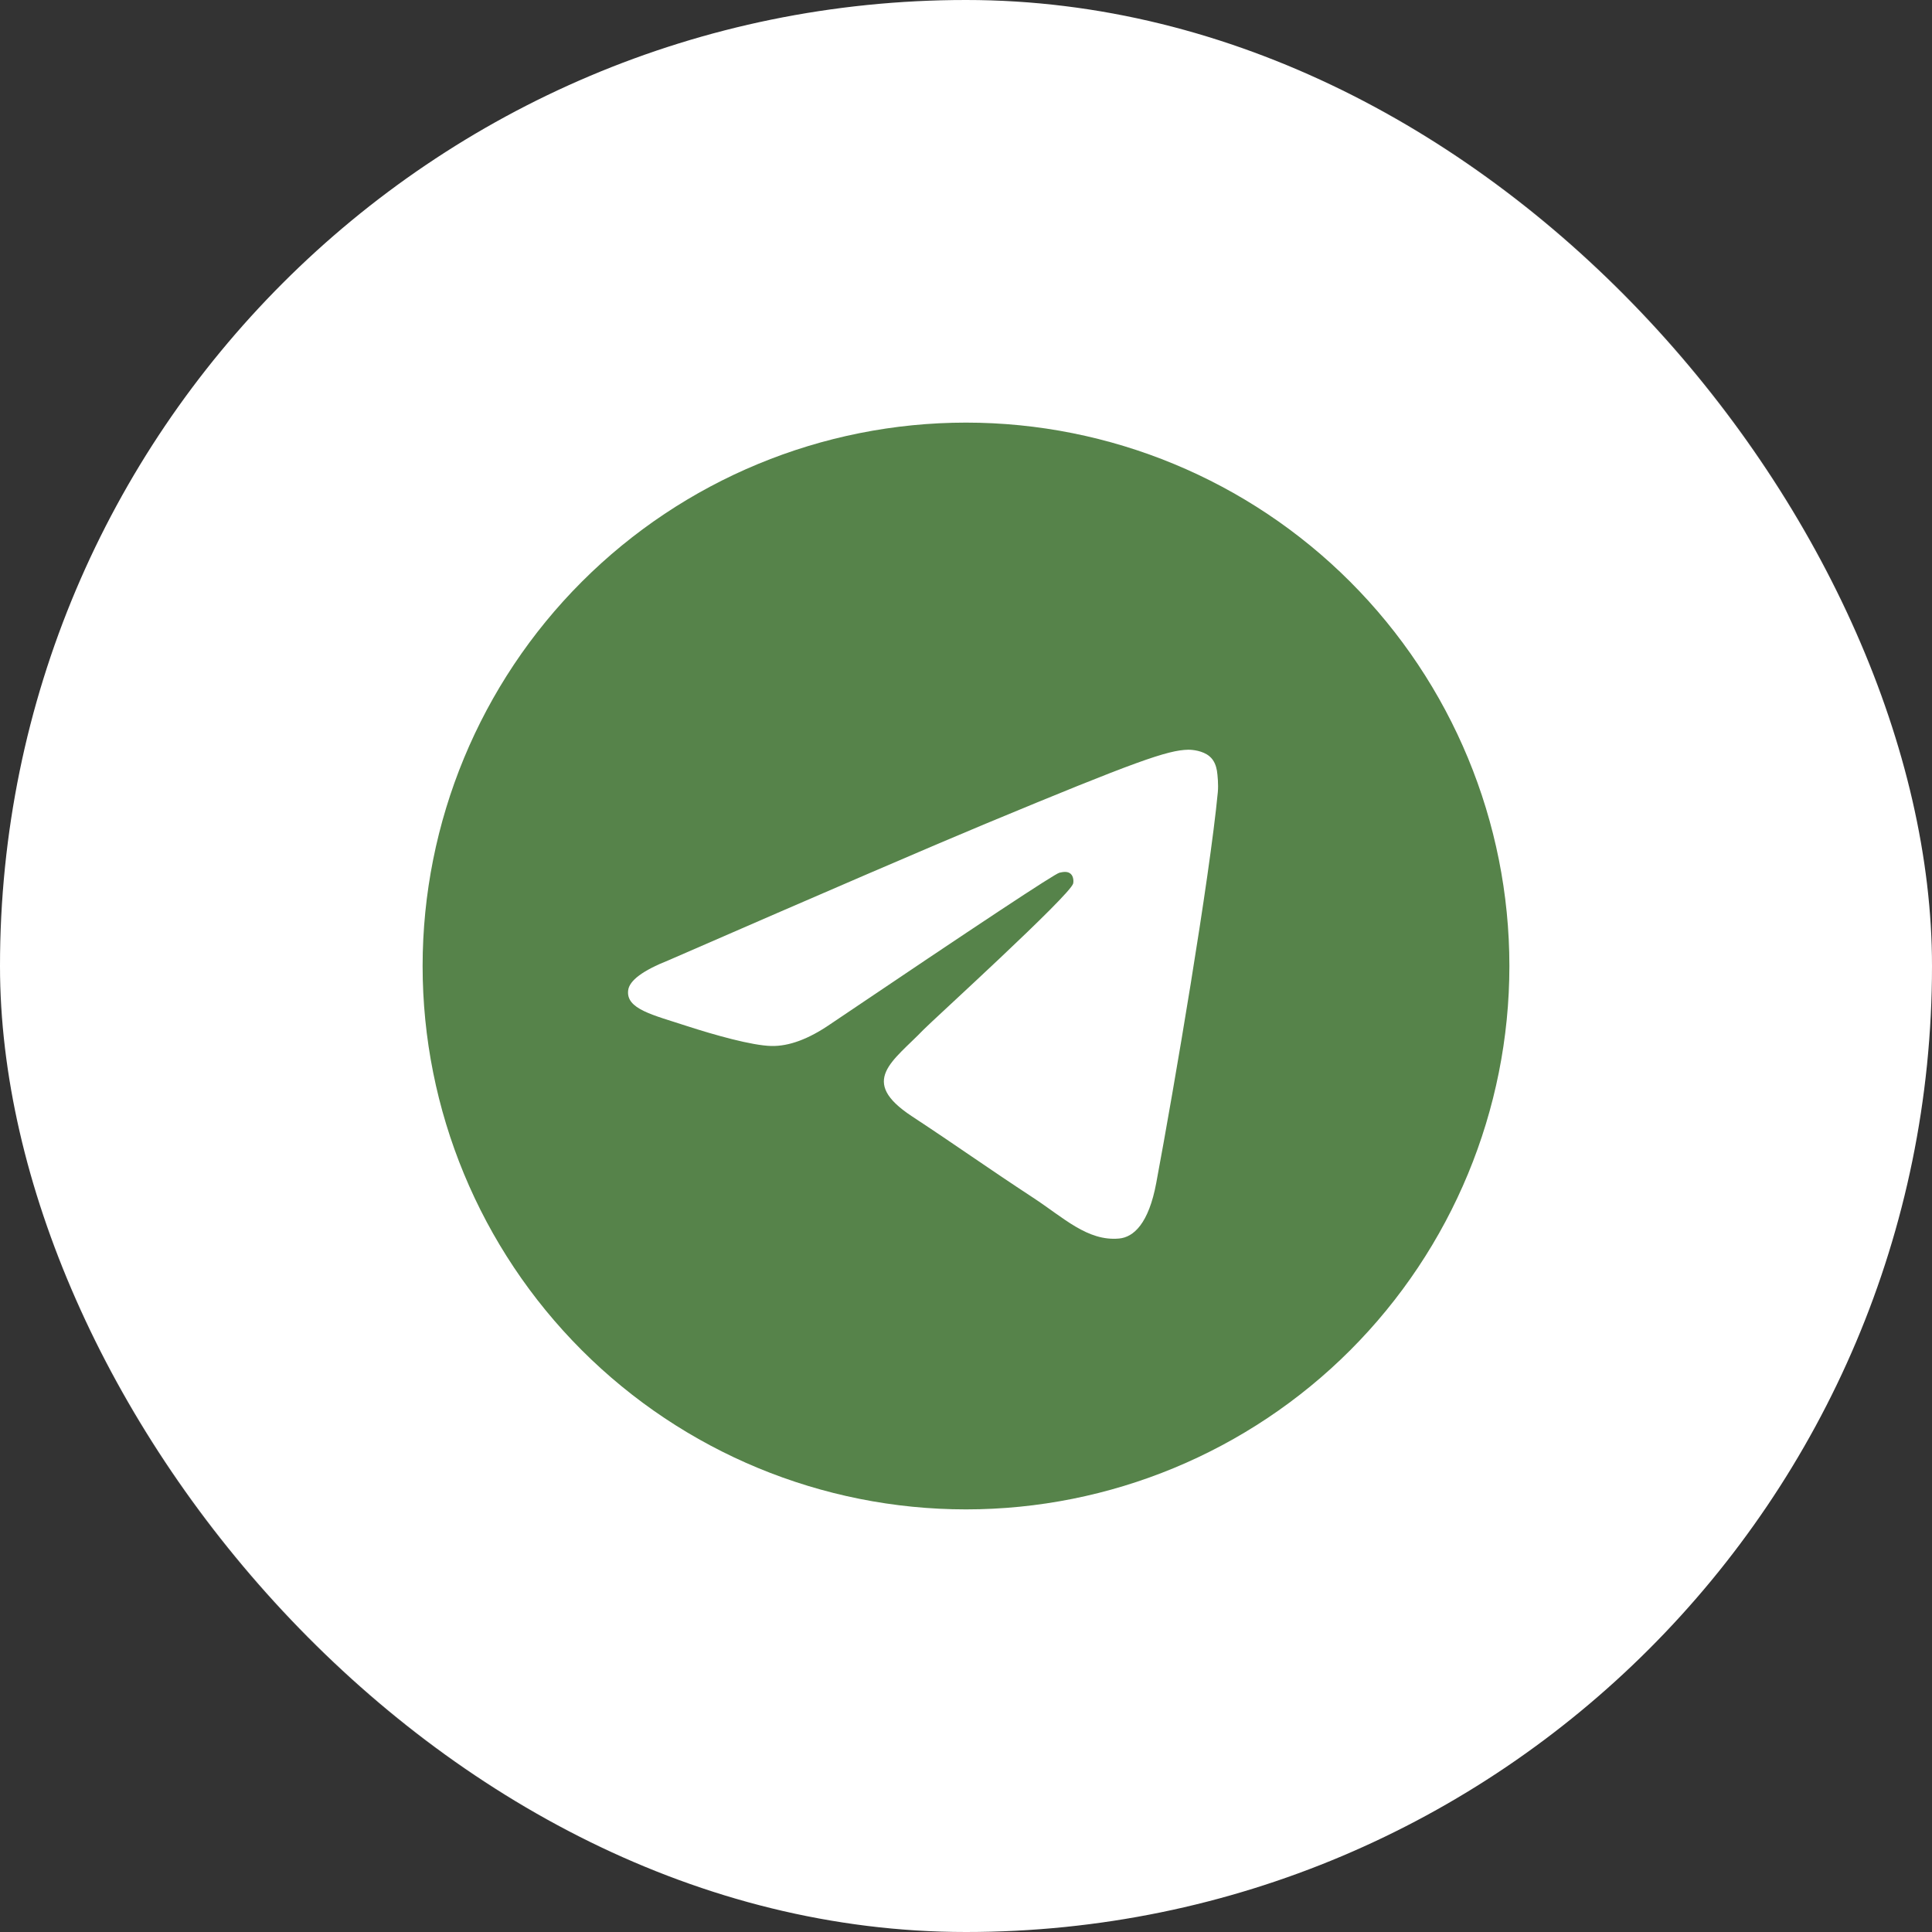
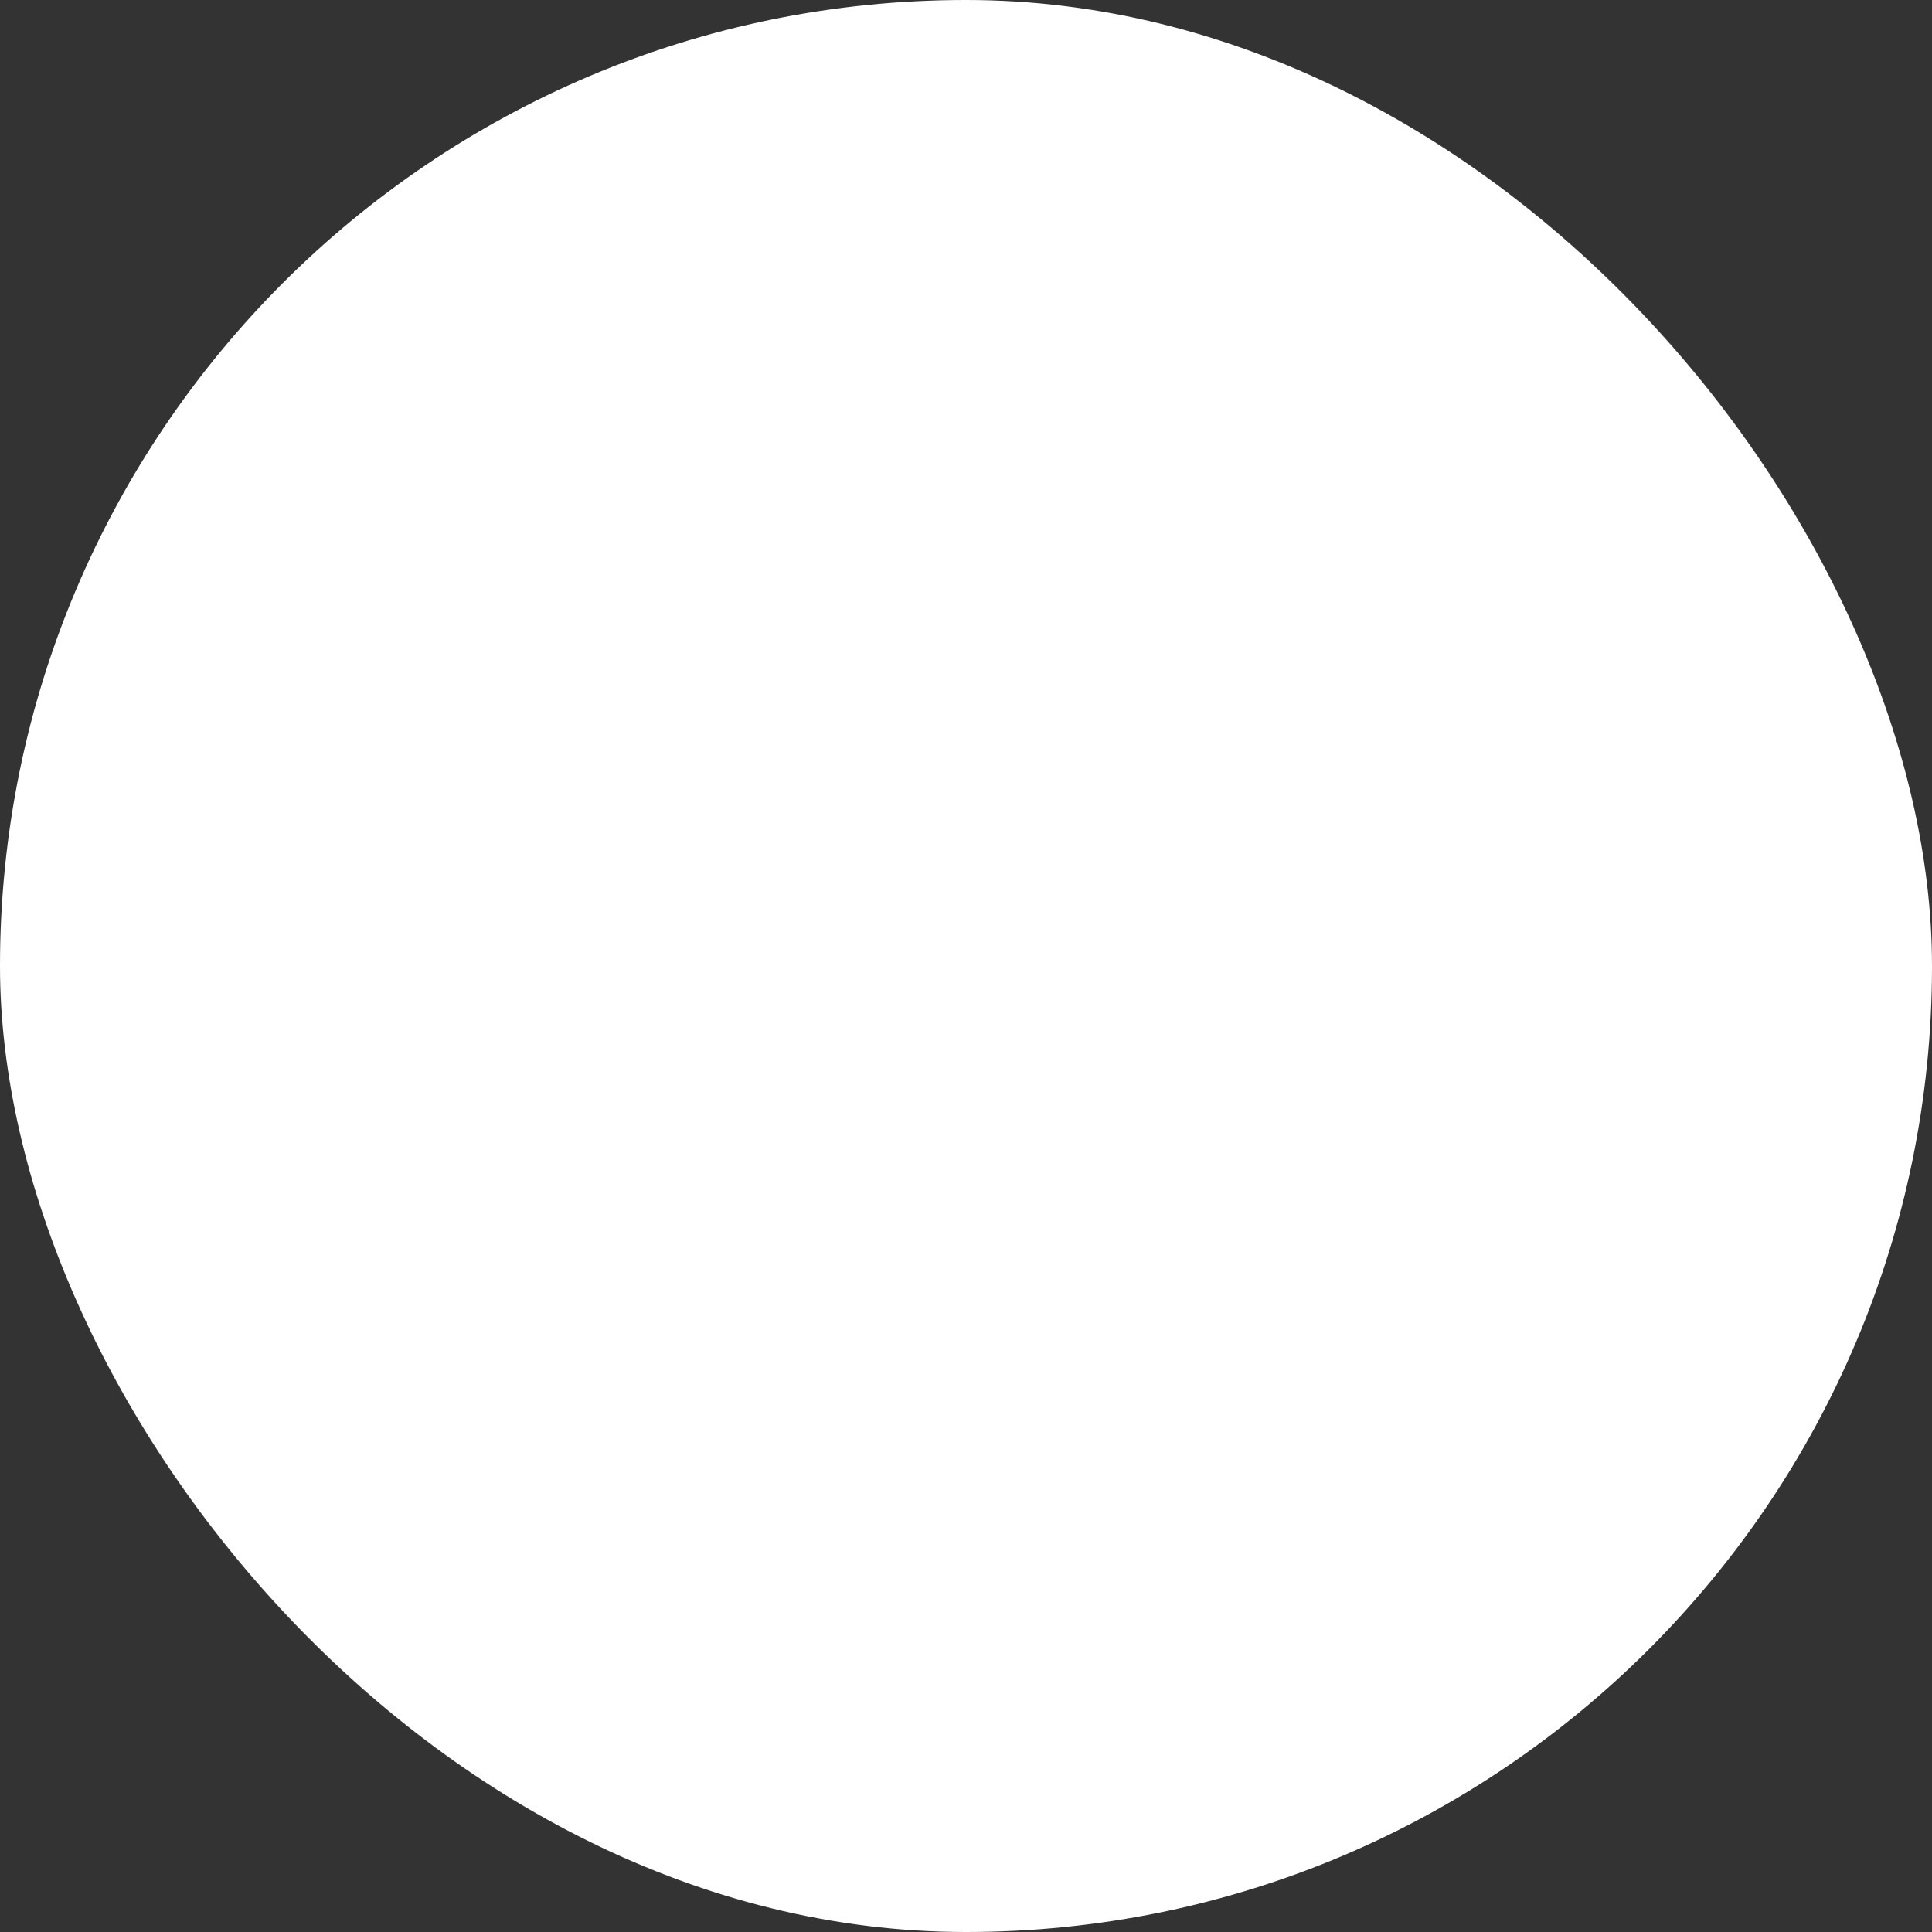
<svg xmlns="http://www.w3.org/2000/svg" width="35" height="35" viewBox="0 0 35 35" fill="none">
  <rect x="0" y="0" width="35" height="35" fill="#333333" stroke="none" />
  <rect width="35" height="35" rx="17.5" fill="white" />
  <rect x="0.5" y="0.5" width="34" height="34" rx="17" stroke="white" stroke-opacity="0.05" />
-   <path d="M17.5 7.656C14.89 7.656 12.384 8.694 10.54 10.539C8.694 12.386 7.657 14.889 7.656 17.5C7.656 20.11 8.694 22.615 10.54 24.461C12.384 26.306 14.89 27.344 17.5 27.344C20.11 27.344 22.616 26.306 24.46 24.461C26.305 22.615 27.344 20.11 27.344 17.5C27.344 14.89 26.305 12.385 24.46 10.539C22.616 8.694 20.11 7.656 17.5 7.656Z" fill="url(#paint0_linear_85_2170)" />
-   <path d="M12.112 17.396C14.982 16.146 16.895 15.322 17.852 14.924C20.587 13.787 21.154 13.589 21.525 13.582C21.606 13.581 21.788 13.601 21.906 13.697C22.005 13.778 22.032 13.887 22.046 13.963C22.058 14.04 22.075 14.215 22.062 14.351C21.914 15.908 21.273 19.685 20.947 21.428C20.81 22.166 20.537 22.413 20.274 22.437C19.702 22.49 19.268 22.059 18.715 21.697C17.849 21.129 17.36 20.775 16.518 20.221C15.546 19.581 16.177 19.229 16.731 18.653C16.875 18.503 19.395 16.212 19.442 16.004C19.448 15.978 19.454 15.881 19.396 15.83C19.339 15.779 19.255 15.796 19.193 15.81C19.105 15.83 17.723 16.745 15.04 18.555C14.648 18.824 14.293 18.956 13.973 18.949C13.622 18.941 12.945 18.75 12.442 18.587C11.827 18.386 11.336 18.28 11.38 17.94C11.401 17.763 11.646 17.581 12.112 17.396Z" fill="white" />
  <defs>
    <linearGradient id="paint0_linear_85_2170" x1="992.031" y1="7.656" x2="992.031" y2="1976.41" gradientUnits="userSpaceOnUse">
      <stop stop-color="#56834A" />
      <stop offset="1" stop-color="#56834A" />
    </linearGradient>
  </defs>
</svg>